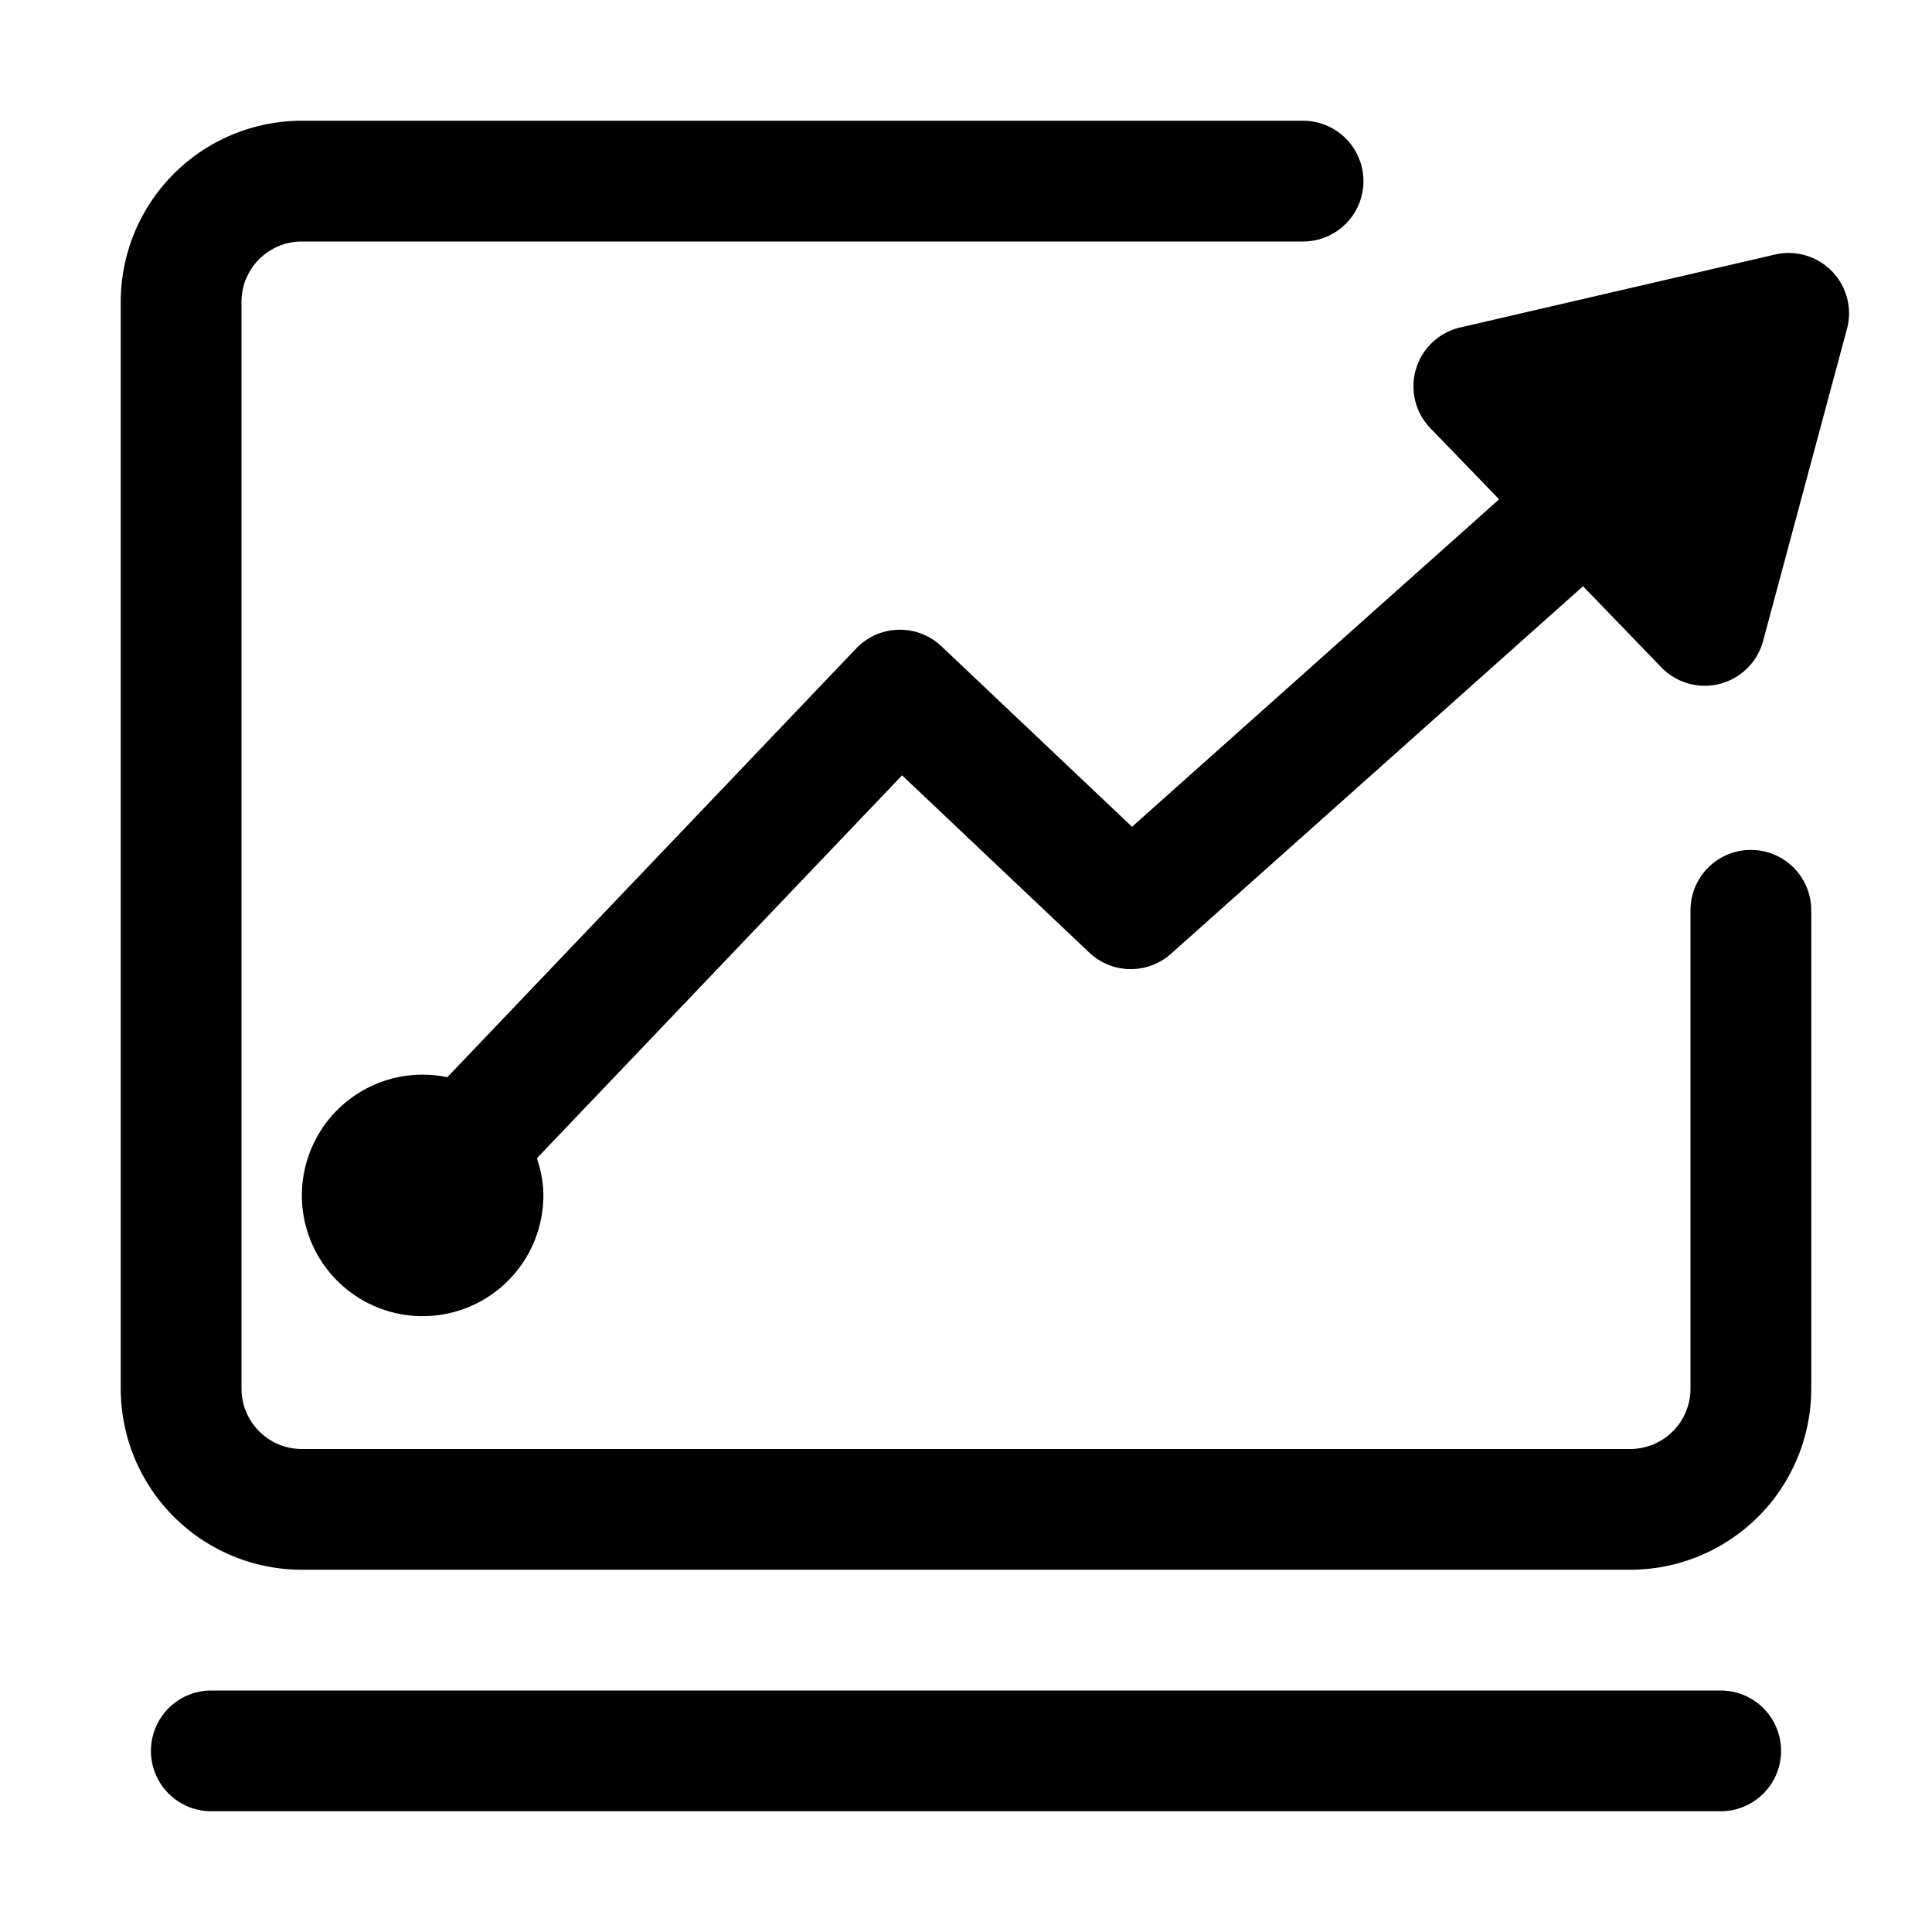
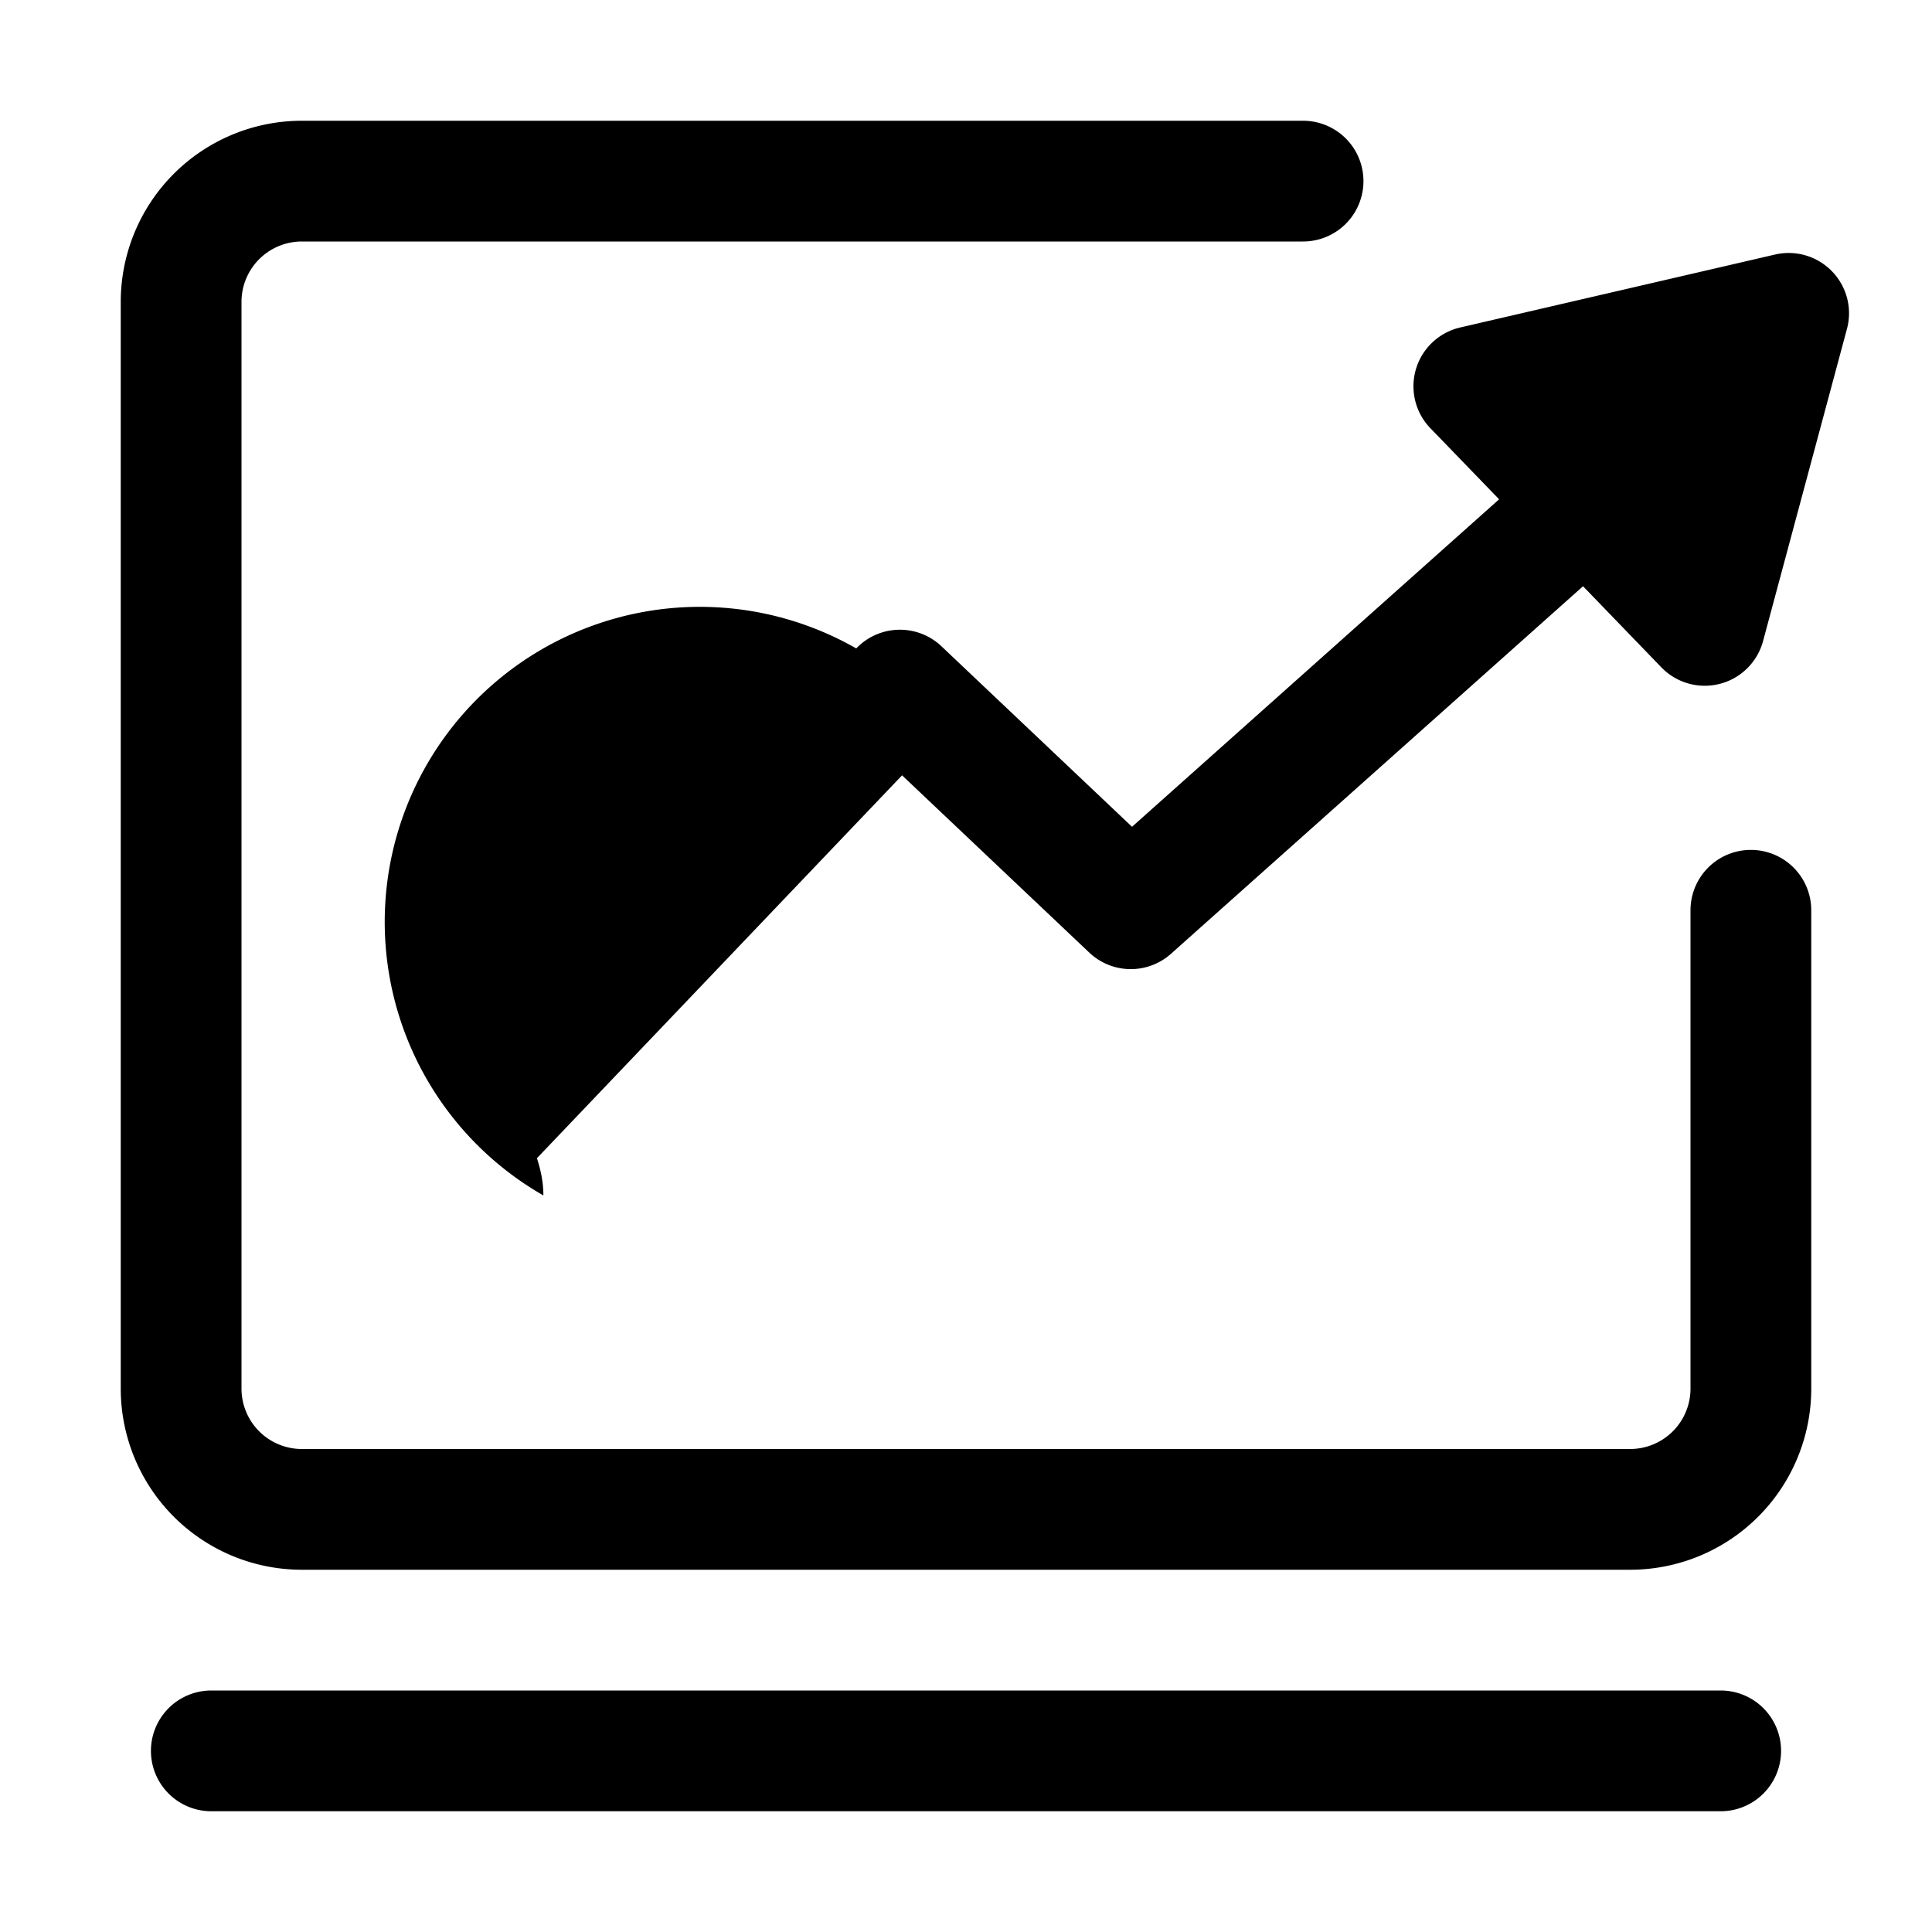
<svg xmlns="http://www.w3.org/2000/svg" viewBox="0 0 1024 1024" version="1.1">
-   <path d="M979.2 158.848a32 32 0 0 0-38.4-23.936l-166.848 38.656a32 32 0 0 0-15.808 53.408L794.56 264.64l-194.56 173.568-101.024-95.68a32 32 0 0 0-45.152 1.152l-216.736 227.264A64 64 0 1 0 288 633.6c0-6.944-1.376-13.472-3.424-19.712l193.536-202.944 99.232 93.952a32 32 0 0 0 43.296 0.64L839.04 310.72l41.504 42.976a32 32 0 0 0 53.92-13.92l44.448-165.408a31.84 31.84 0 0 0 0.288-15.52zM928 450.464a32 32 0 0 0-32 32V736a32 32 0 0 1-32 32H160a32 32 0 0 1-32-32V160a32 32 0 0 1 32-32h530.656a32 32 0 0 0 0-64H160a96 96 0 0 0-96 96v576a96 96 0 0 0 96 96h704a96 96 0 0 0 96-96v-253.536a32 32 0 0 0-32-32zM912 896h-800a32 32 0 0 0 0 64h800a32 32 0 0 0 0-64z" p-id="758" />
+   <path d="M979.2 158.848a32 32 0 0 0-38.4-23.936l-166.848 38.656a32 32 0 0 0-15.808 53.408L794.56 264.64l-194.56 173.568-101.024-95.68a32 32 0 0 0-45.152 1.152A64 64 0 1 0 288 633.6c0-6.944-1.376-13.472-3.424-19.712l193.536-202.944 99.232 93.952a32 32 0 0 0 43.296 0.64L839.04 310.72l41.504 42.976a32 32 0 0 0 53.92-13.92l44.448-165.408a31.84 31.84 0 0 0 0.288-15.52zM928 450.464a32 32 0 0 0-32 32V736a32 32 0 0 1-32 32H160a32 32 0 0 1-32-32V160a32 32 0 0 1 32-32h530.656a32 32 0 0 0 0-64H160a96 96 0 0 0-96 96v576a96 96 0 0 0 96 96h704a96 96 0 0 0 96-96v-253.536a32 32 0 0 0-32-32zM912 896h-800a32 32 0 0 0 0 64h800a32 32 0 0 0 0-64z" p-id="758" />
</svg>